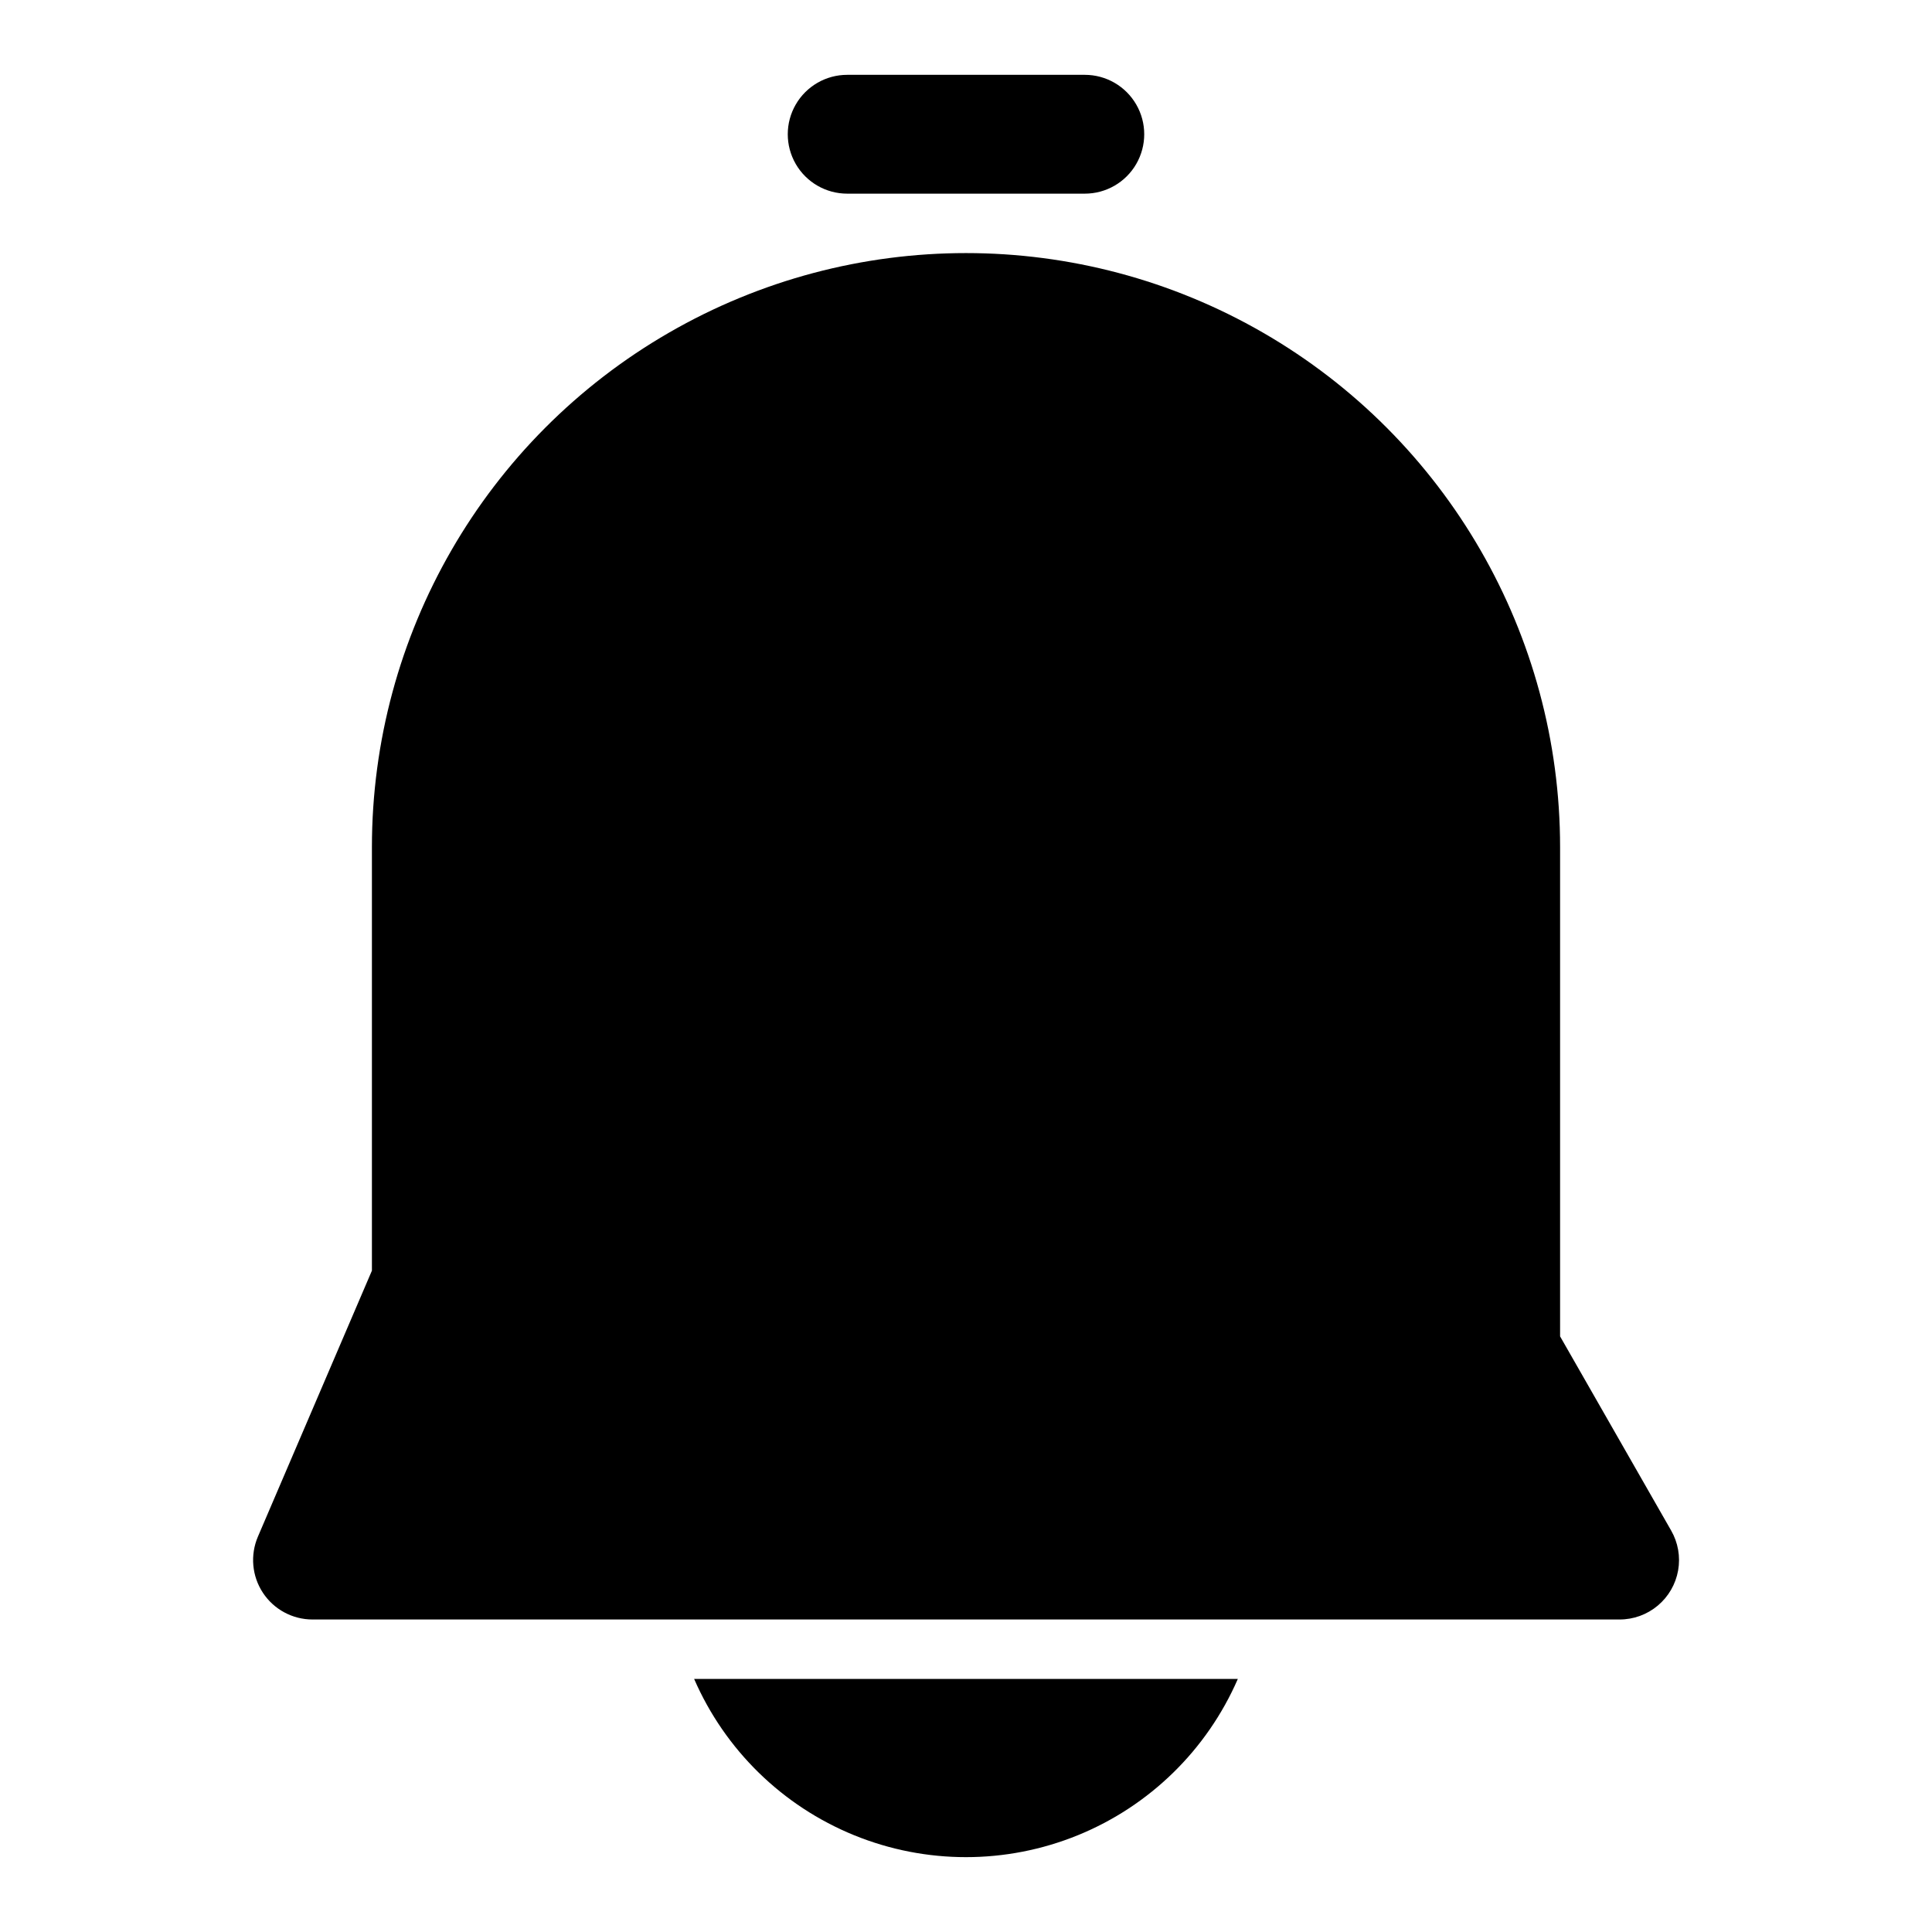
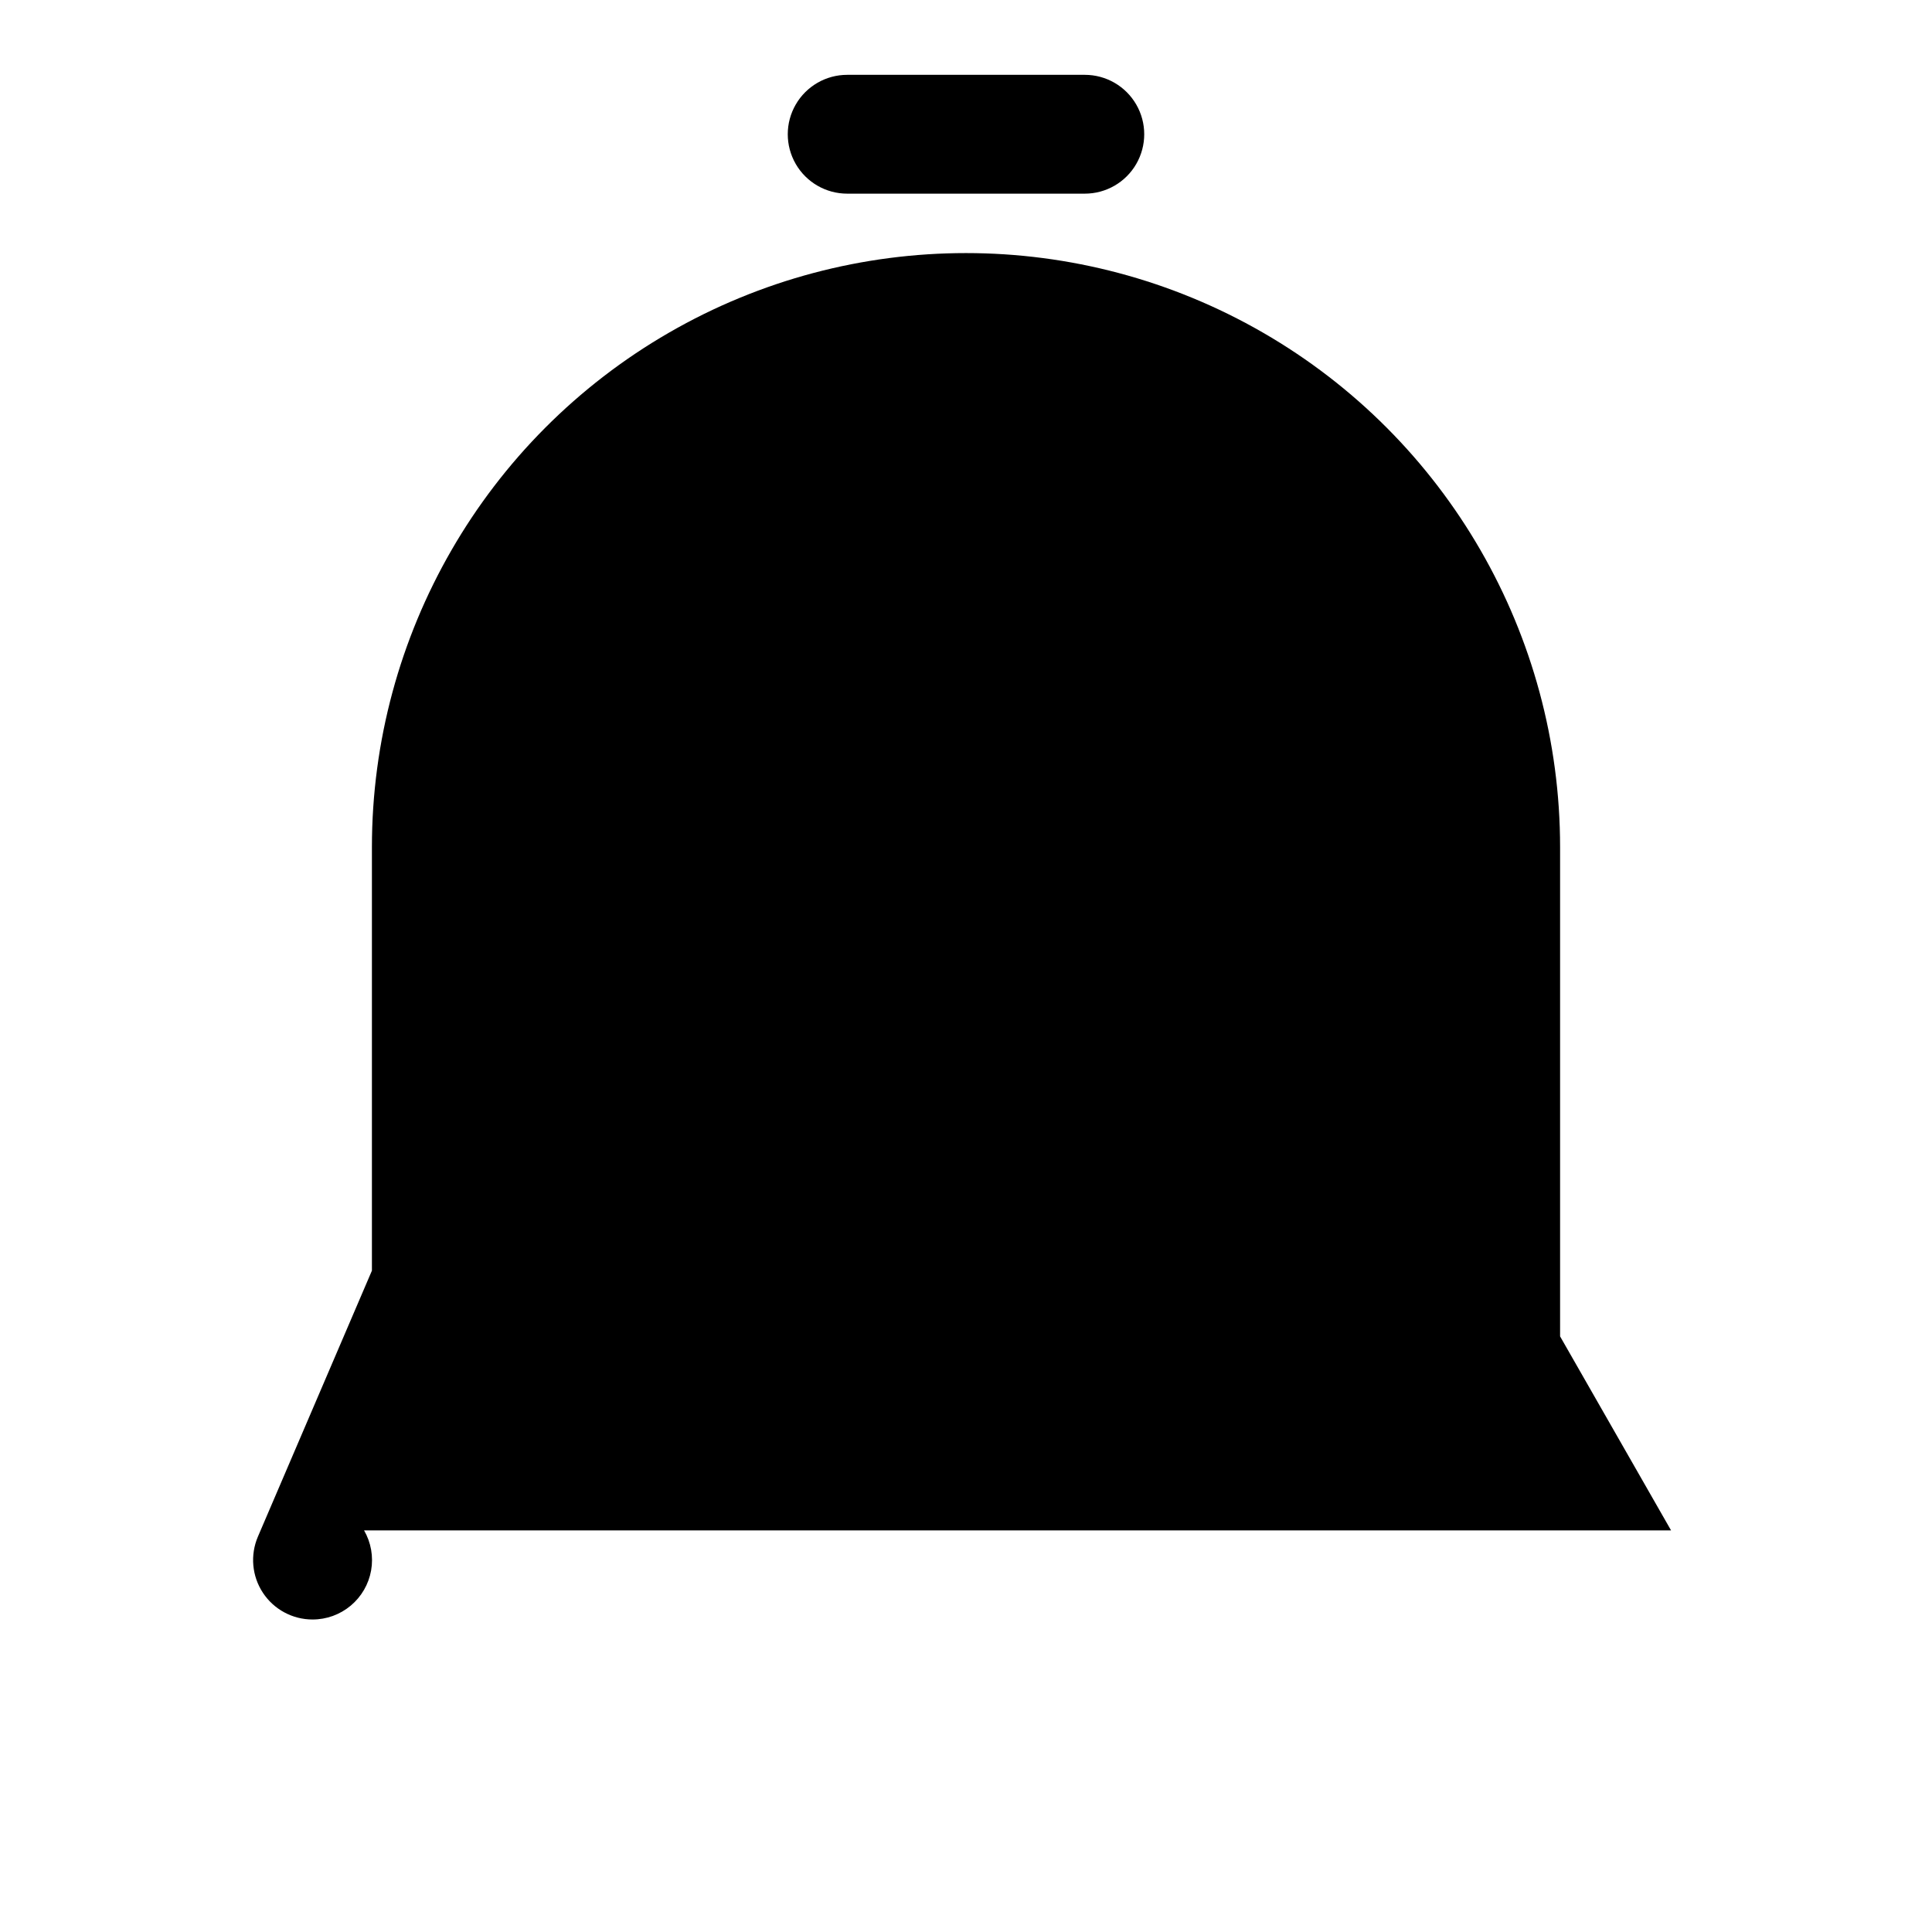
<svg xmlns="http://www.w3.org/2000/svg" fill="#000000" width="800px" height="800px" version="1.1" viewBox="144 144 512 512">
  <g>
-     <path d="m586.85 549.57-29.41-51.418v-129.64c0-56.25-30.008-108.23-78.719-136.35-48.711-28.125-108.73-28.125-157.44 0-48.711 28.121-78.719 80.098-78.719 136.35v112.22l-30.215 70.5c-2.082 4.867-1.586 10.453 1.328 14.871 2.91 4.418 7.852 7.078 13.141 7.078h346.37c3.703 0.008 7.293-1.293 10.133-3.672 2.844-2.375 4.754-5.68 5.402-9.328 0.645-3.648-0.016-7.406-1.871-10.617z" />
+     <path d="m586.85 549.57-29.41-51.418v-129.64c0-56.25-30.008-108.23-78.719-136.35-48.711-28.125-108.73-28.125-157.44 0-48.711 28.121-78.719 80.098-78.719 136.35v112.22l-30.215 70.5c-2.082 4.867-1.586 10.453 1.328 14.871 2.91 4.418 7.852 7.078 13.141 7.078c3.703 0.008 7.293-1.293 10.133-3.672 2.844-2.375 4.754-5.68 5.402-9.328 0.645-3.648-0.016-7.406-1.871-10.617z" />
    <path d="m431.49 195.32h-62.977c-5.625 0-10.824-3-13.637-7.871s-2.812-10.871 0-15.742c2.812-4.871 8.012-7.875 13.637-7.875h62.977c5.625 0 10.82 3.004 13.633 7.875 2.812 4.871 2.812 10.871 0 15.742s-8.008 7.871-13.633 7.871z" />
-     <path d="m327.95 588.93c8.184 18.816 23.402 33.684 42.406 41.426 19 7.742 40.277 7.742 59.281 0 19-7.742 34.219-22.609 42.402-41.426z" />
  </g>
</svg>